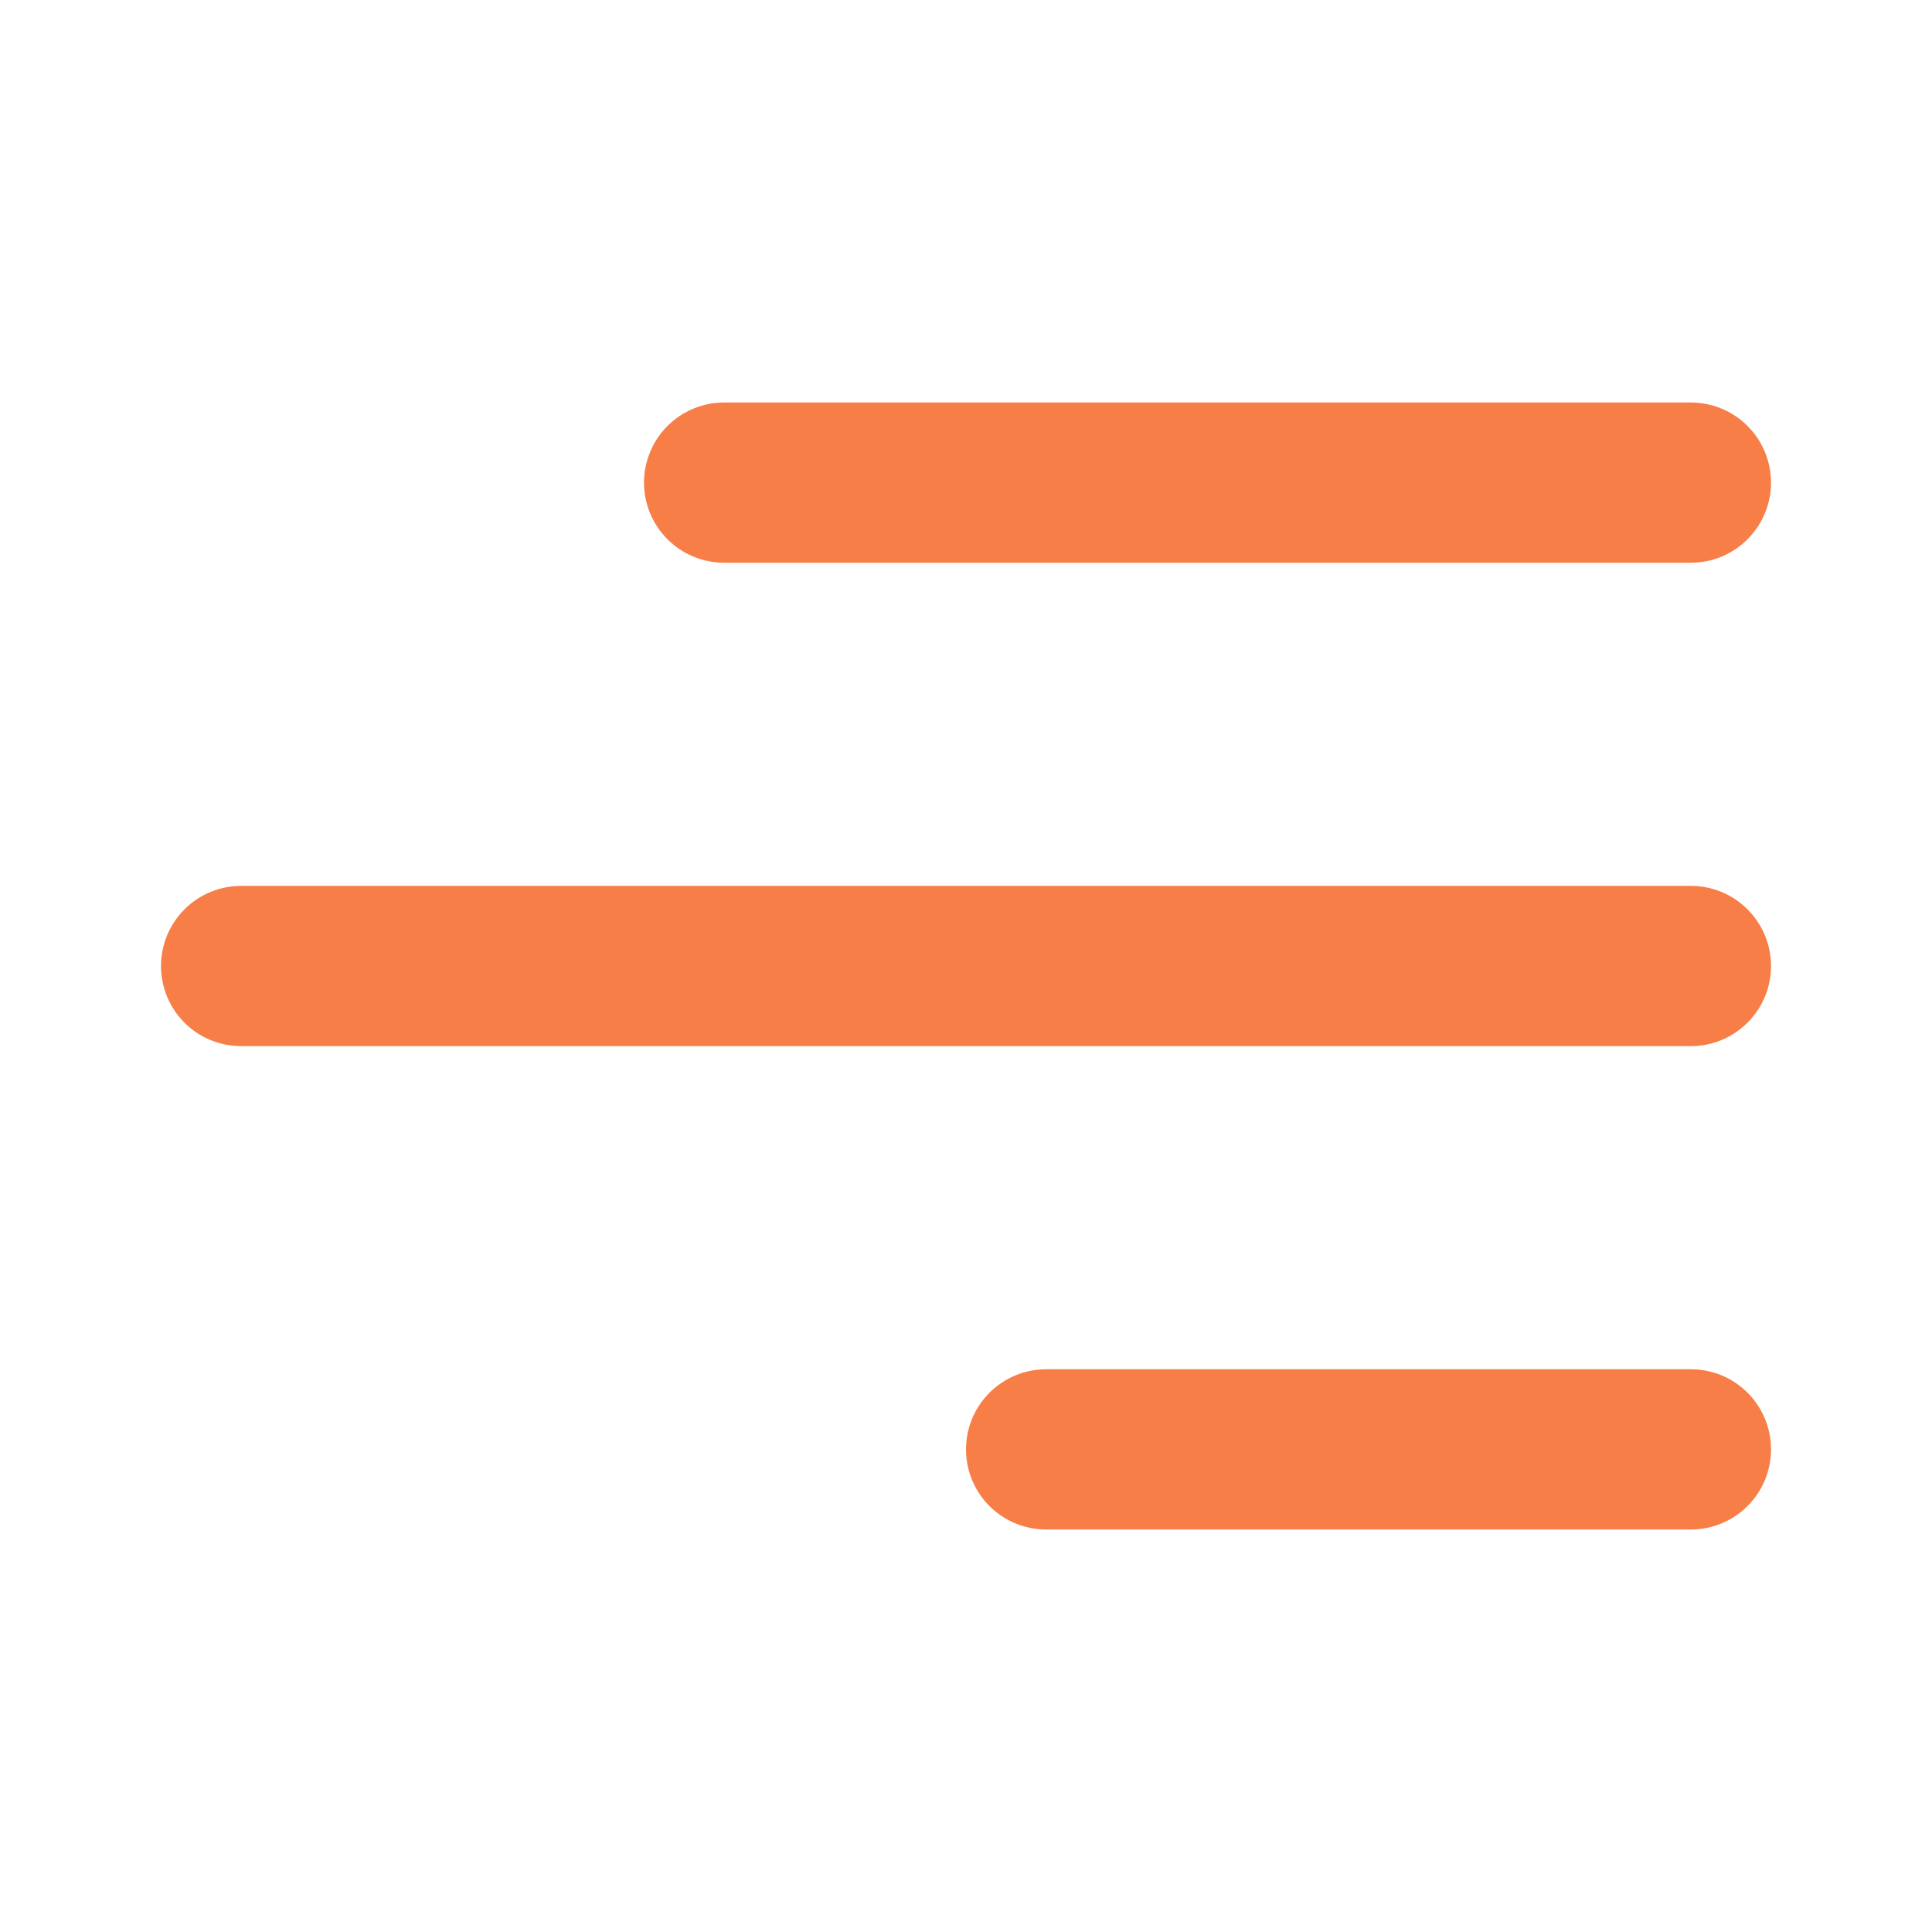
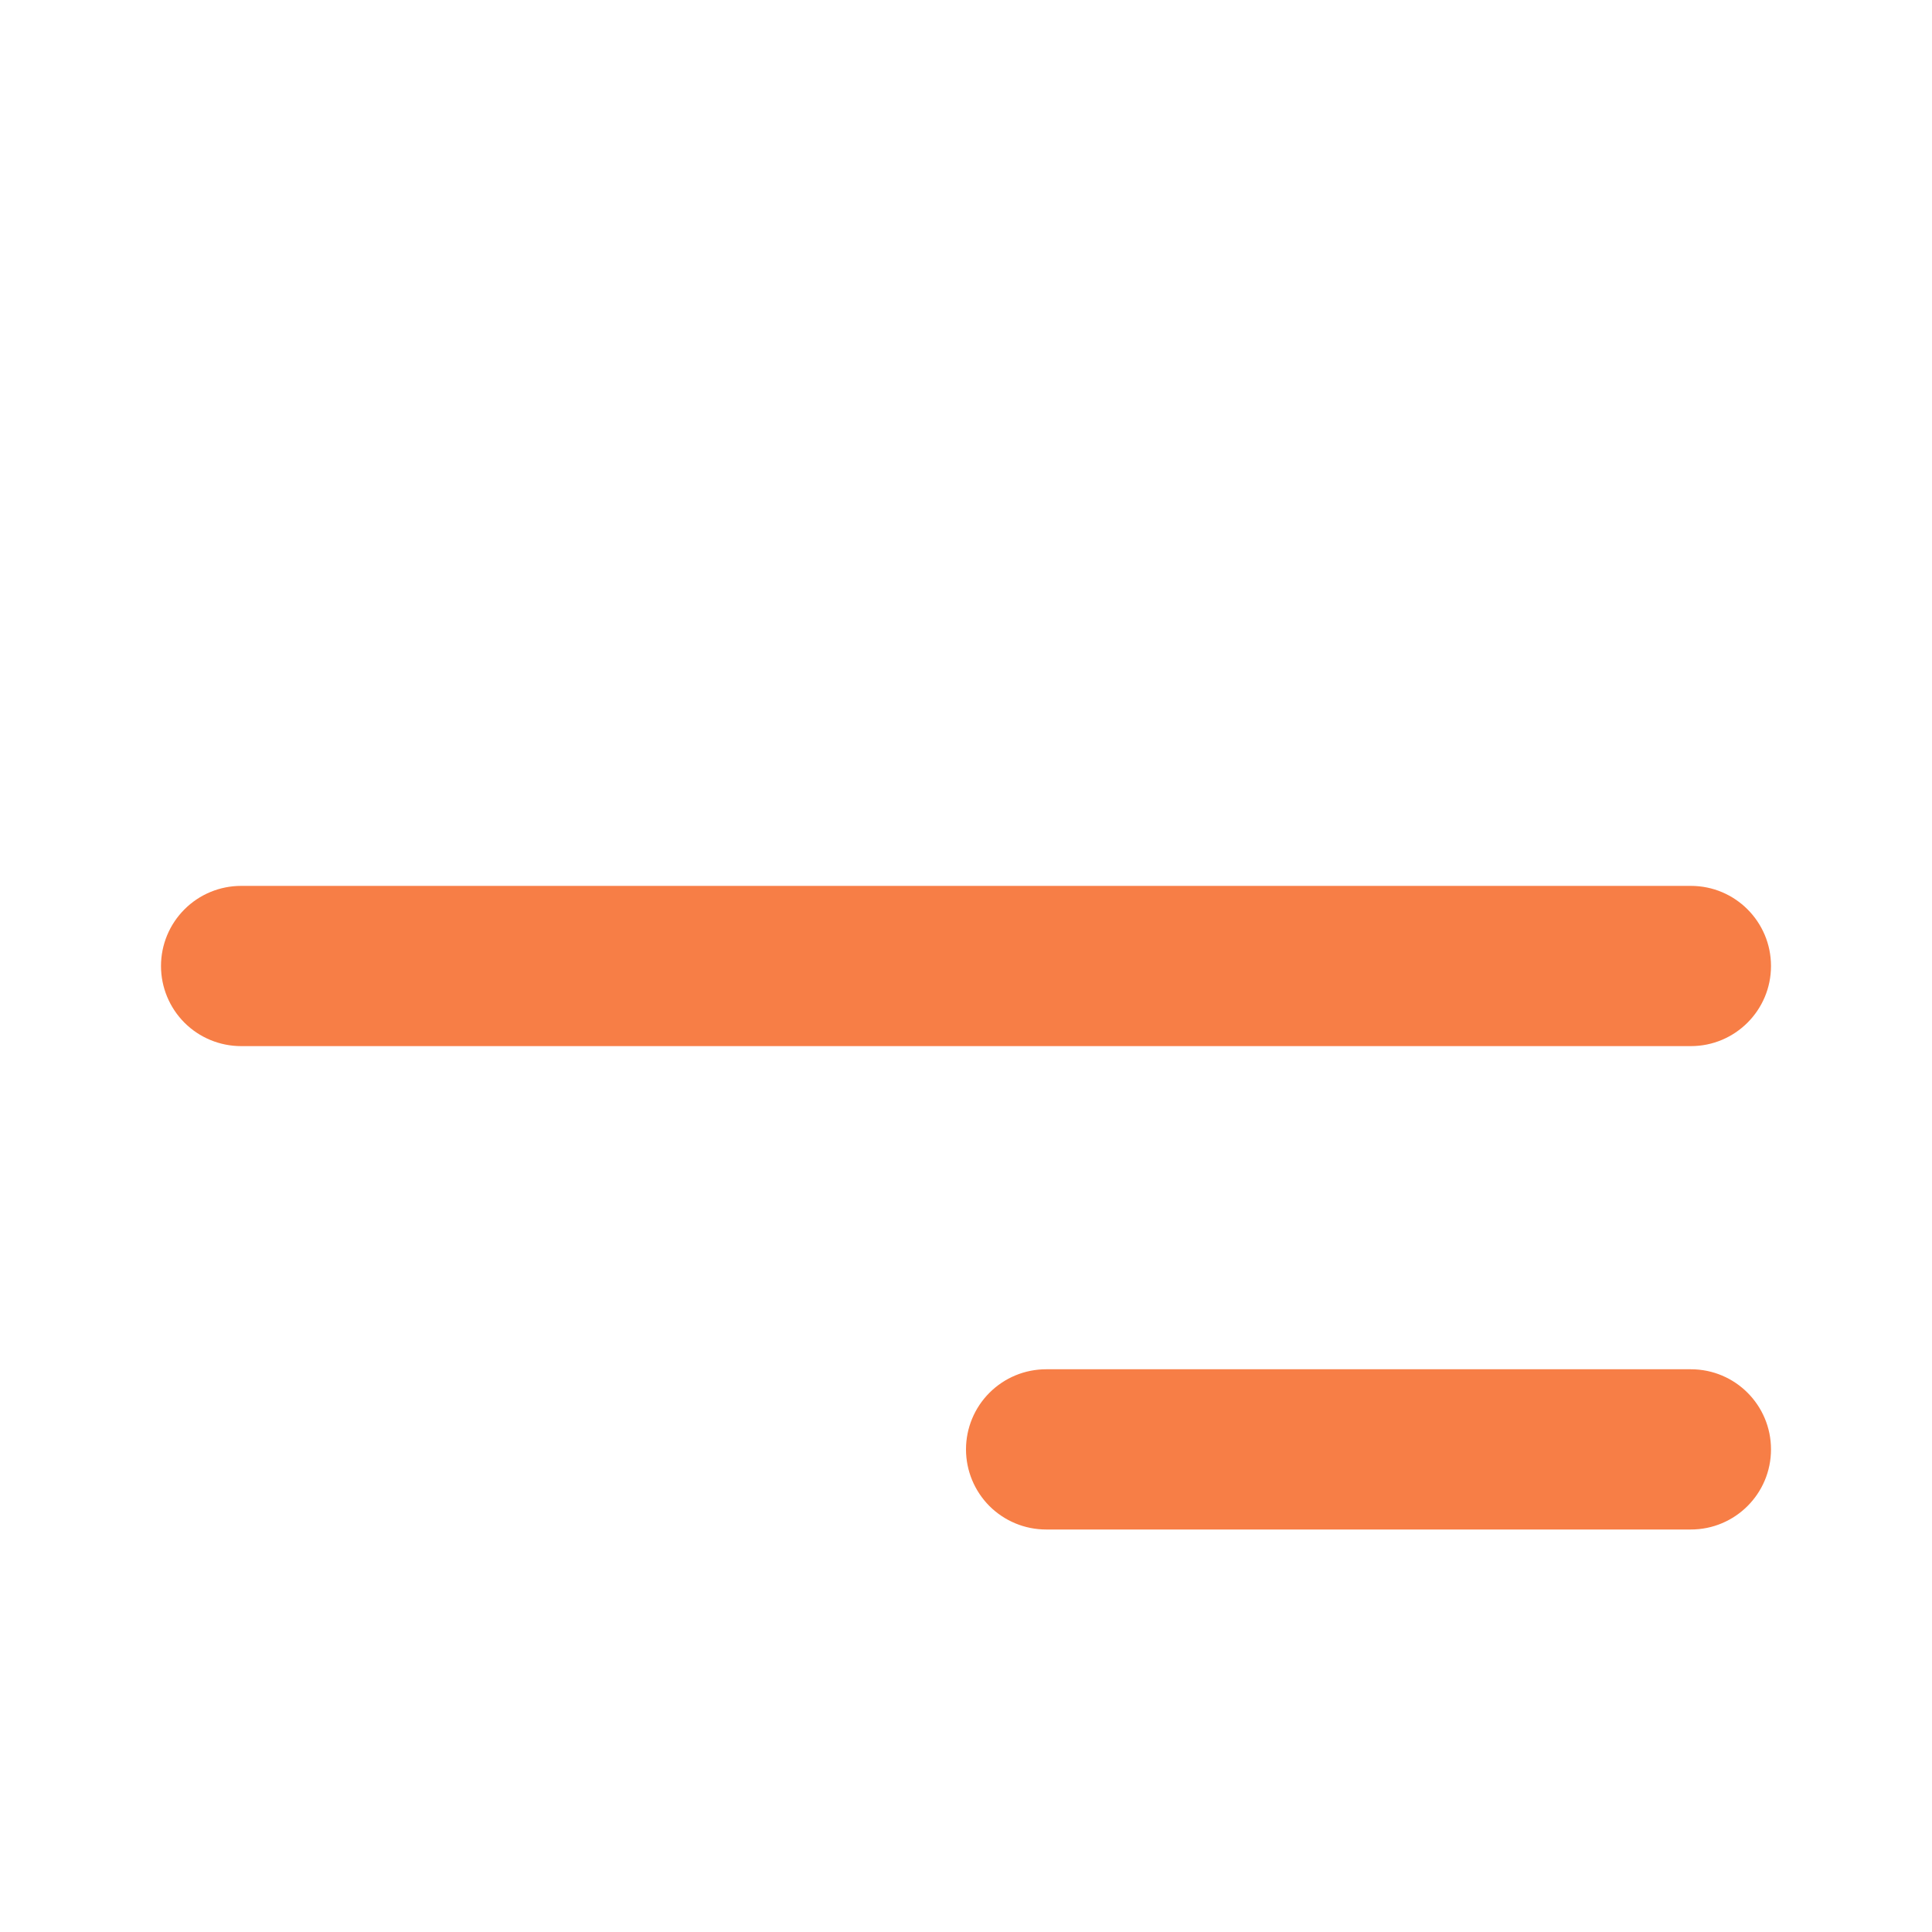
<svg xmlns="http://www.w3.org/2000/svg" width="30" height="30" viewBox="0 0 30 30" fill="none">
  <path d="M27.5 22.506C27.5 23.194 26.942 23.75 26.256 23.75H16.244C15.914 23.75 15.598 23.619 15.364 23.386C15.131 23.152 15 22.836 15 22.506C15 22.176 15.131 21.86 15.364 21.627C15.598 21.393 15.914 21.262 16.244 21.262H26.256C26.944 21.262 27.5 21.819 27.5 22.506Z" fill="#F77E46" />
  <path d="M27.5 15C27.5 15.688 26.942 16.244 26.256 16.244H3.744C3.414 16.244 3.097 16.113 2.864 15.88C2.631 15.646 2.5 15.33 2.5 15C2.5 14.67 2.631 14.354 2.864 14.121C3.097 13.887 3.414 13.756 3.744 13.756H26.256C26.944 13.756 27.5 14.314 27.5 15Z" fill="#F77E46" />
-   <path d="M26.256 8.738C26.586 8.738 26.902 8.607 27.136 8.373C27.369 8.14 27.5 7.824 27.5 7.494C27.5 7.164 27.369 6.848 27.136 6.615C26.902 6.381 26.586 6.25 26.256 6.25H11.244C11.08 6.25 10.919 6.282 10.768 6.345C10.617 6.407 10.48 6.499 10.364 6.615C10.249 6.73 10.157 6.867 10.095 7.018C10.032 7.169 10 7.331 10 7.494C10 7.657 10.032 7.819 10.095 7.97C10.157 8.121 10.249 8.258 10.364 8.373C10.48 8.489 10.617 8.581 10.768 8.643C10.919 8.706 11.08 8.738 11.244 8.738H26.256Z" fill="#F77E46" />
</svg>